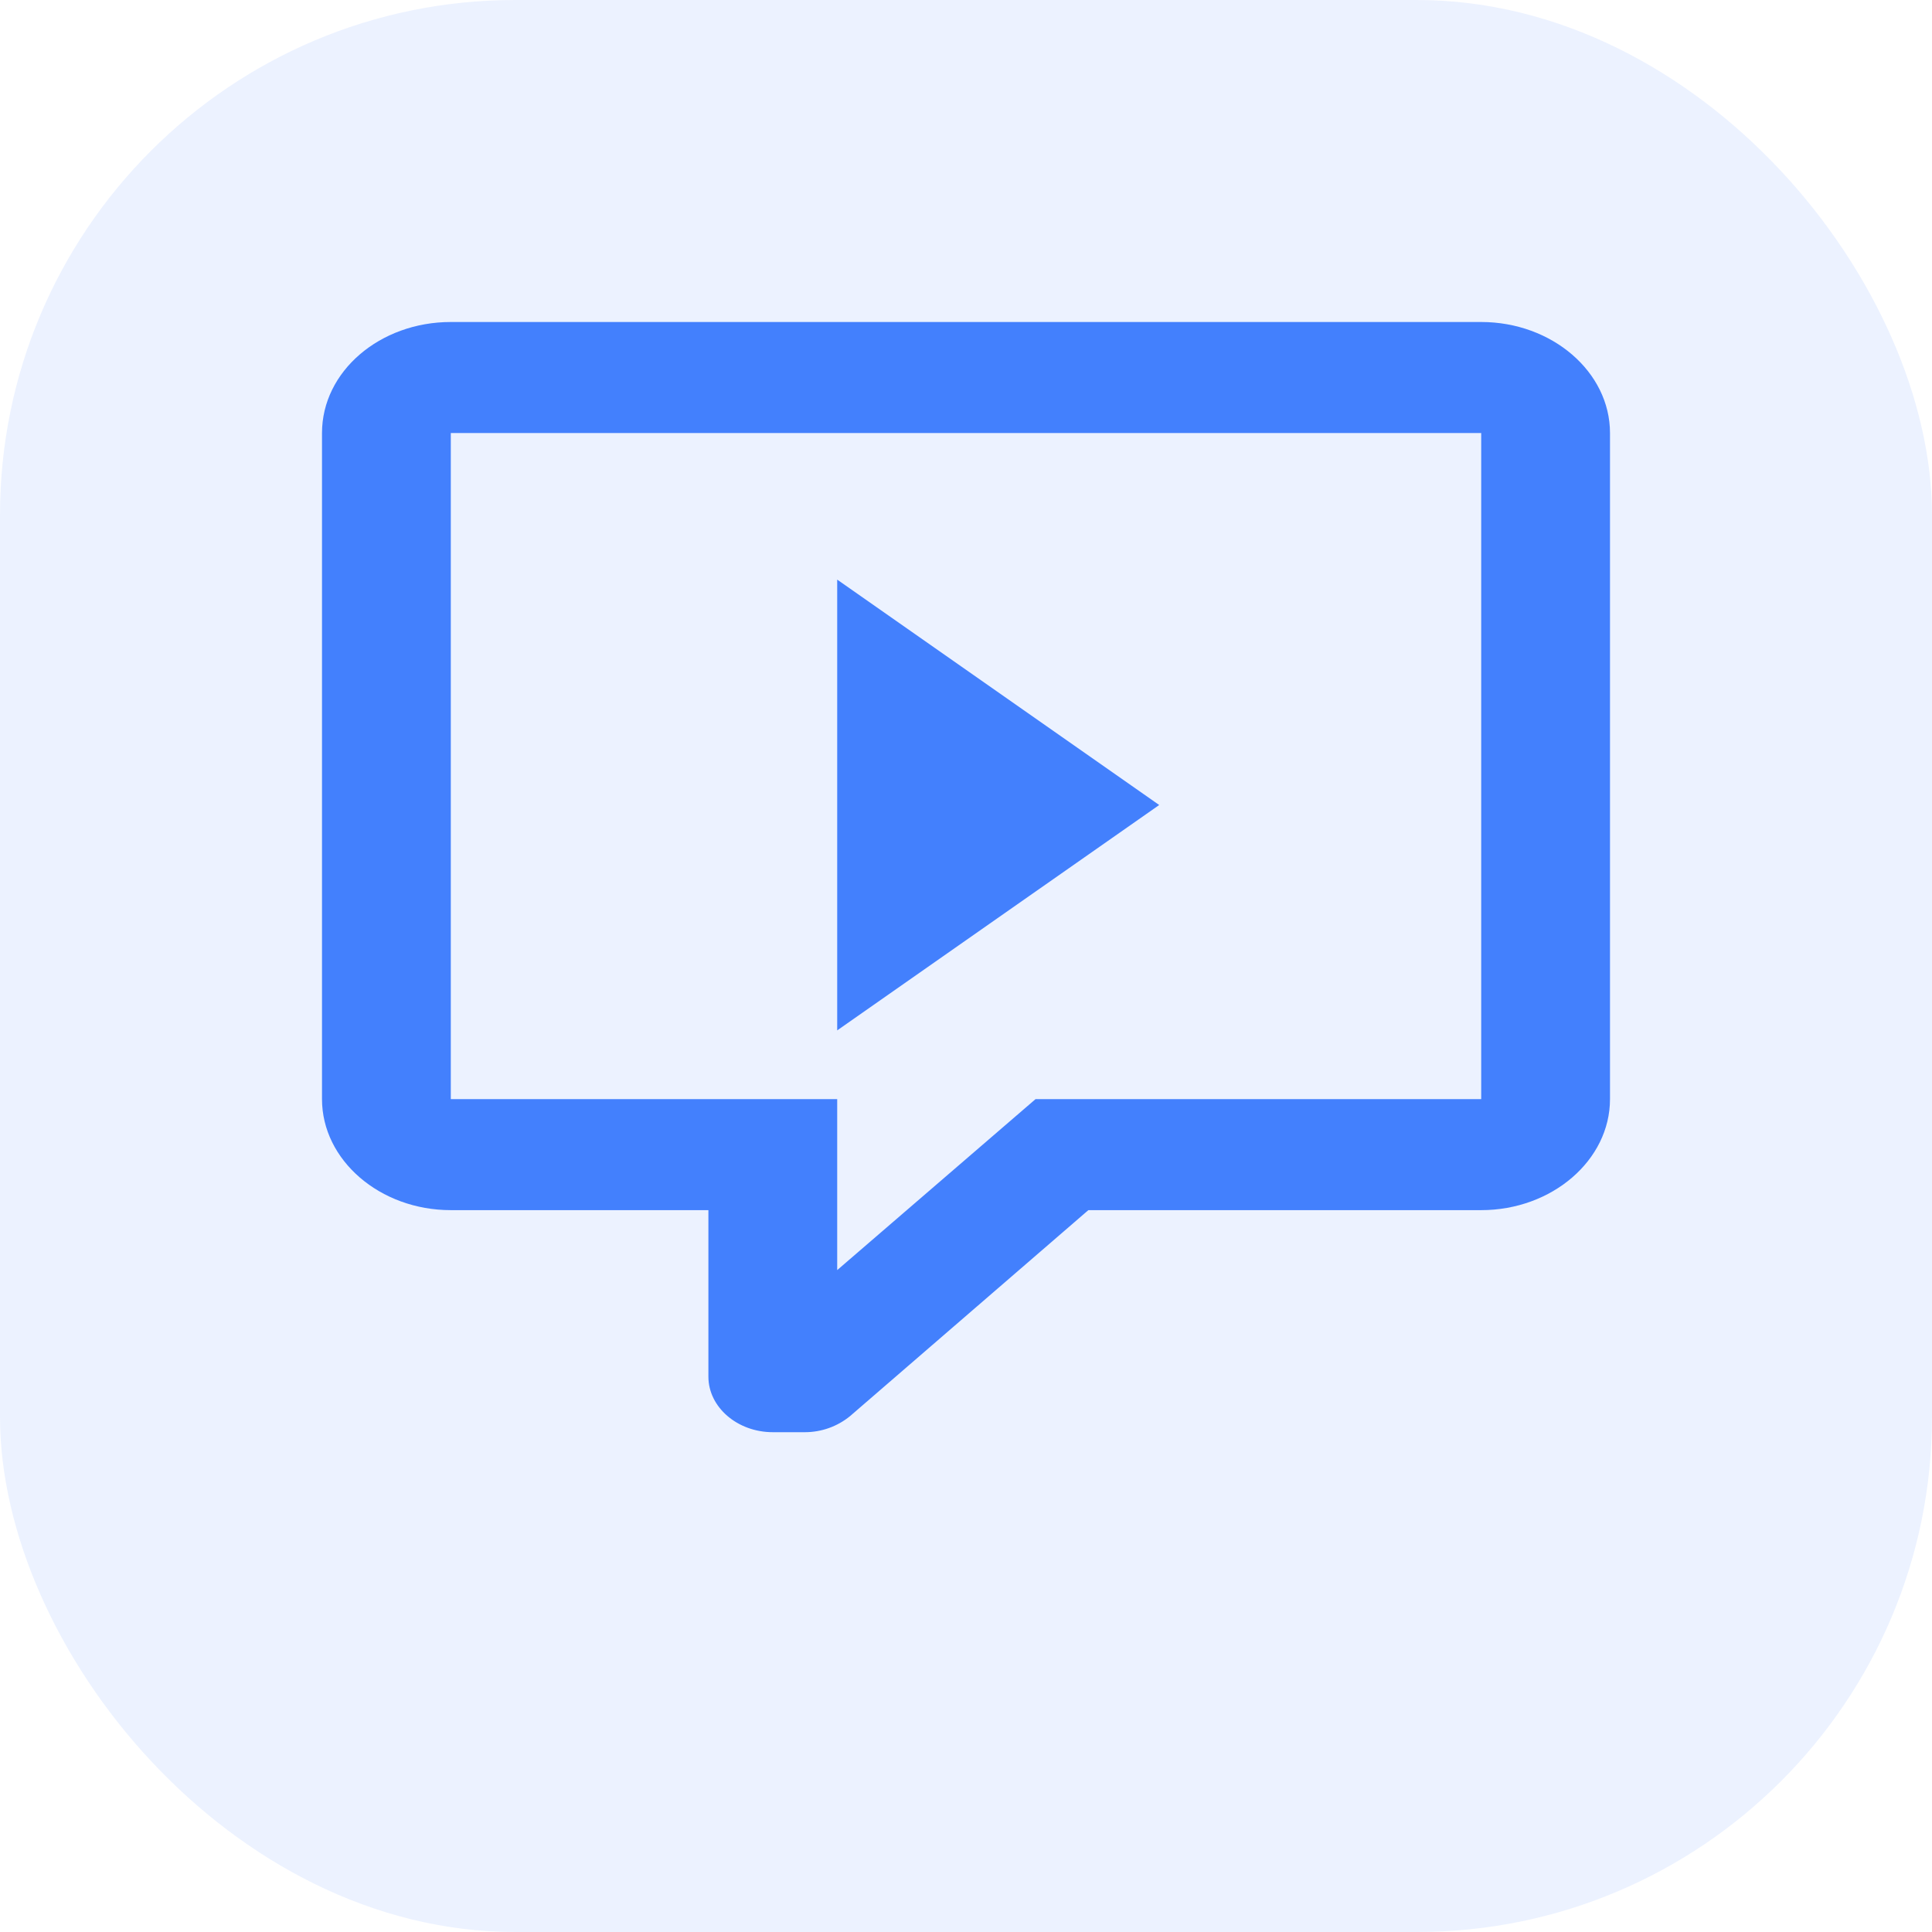
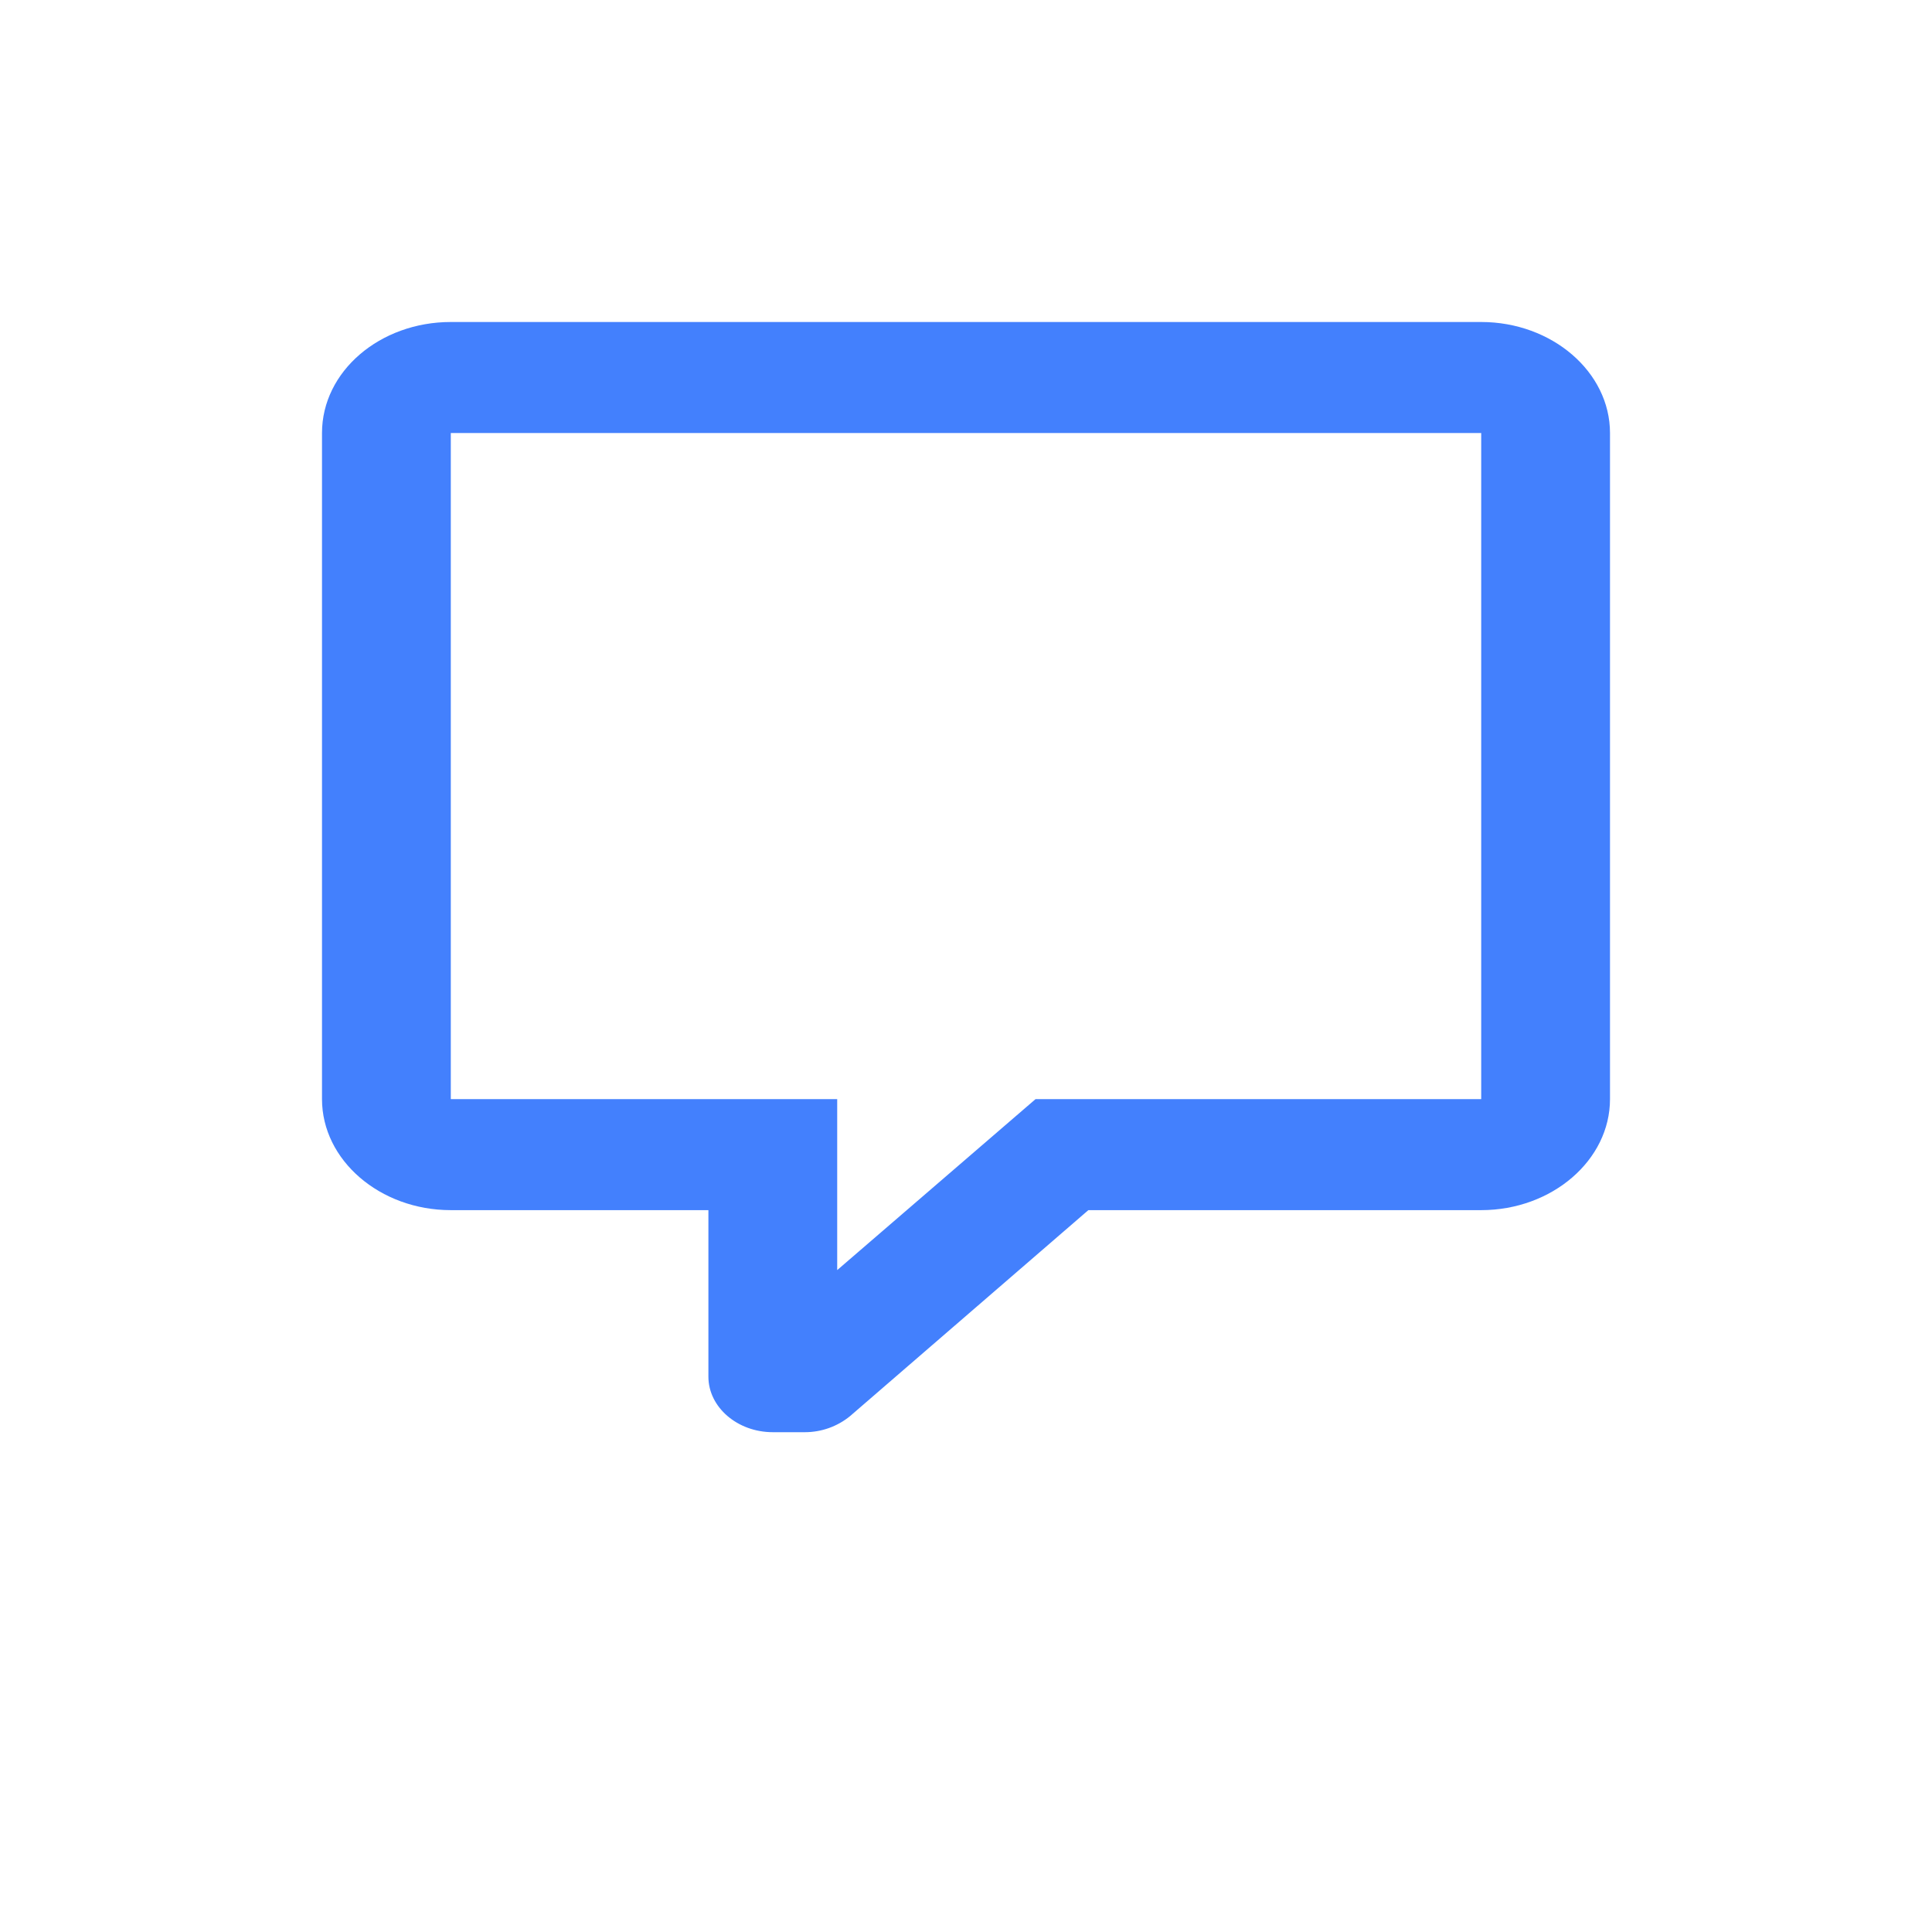
<svg xmlns="http://www.w3.org/2000/svg" width="30" height="30" viewBox="0 0 30 30" fill="none">
  <g id="icon- facelessvideo">
-     <rect id="Rectangle 34624973" width="30" height="30" rx="8" fill="#4380FD" fill-opacity="0.1" />
    <g id="comment-next 1">
      <path id="Vector" d="M12 22.239C11.45 22.239 11 21.851 11 21.377V18.791H7C5.9 18.791 5 18.015 5 17.067V6.724C5 5.767 5.9 5 7 5H23C24.1 5 25 5.776 25 6.724V17.067C25 18.015 24.1 18.791 23 18.791H16.9L13.2 21.989C13 22.153 12.75 22.239 12.5 22.239H12ZM13 17.067V19.722L16.08 17.067H23V6.724H7V17.067H13Z" fill="#4380FD" />
-       <path id="Vector_2" d="M14.642 12.5H18ZM13 16L18 12.5L13 9V16Z" fill="#4380FD" />
    </g>
  </g>
</svg>